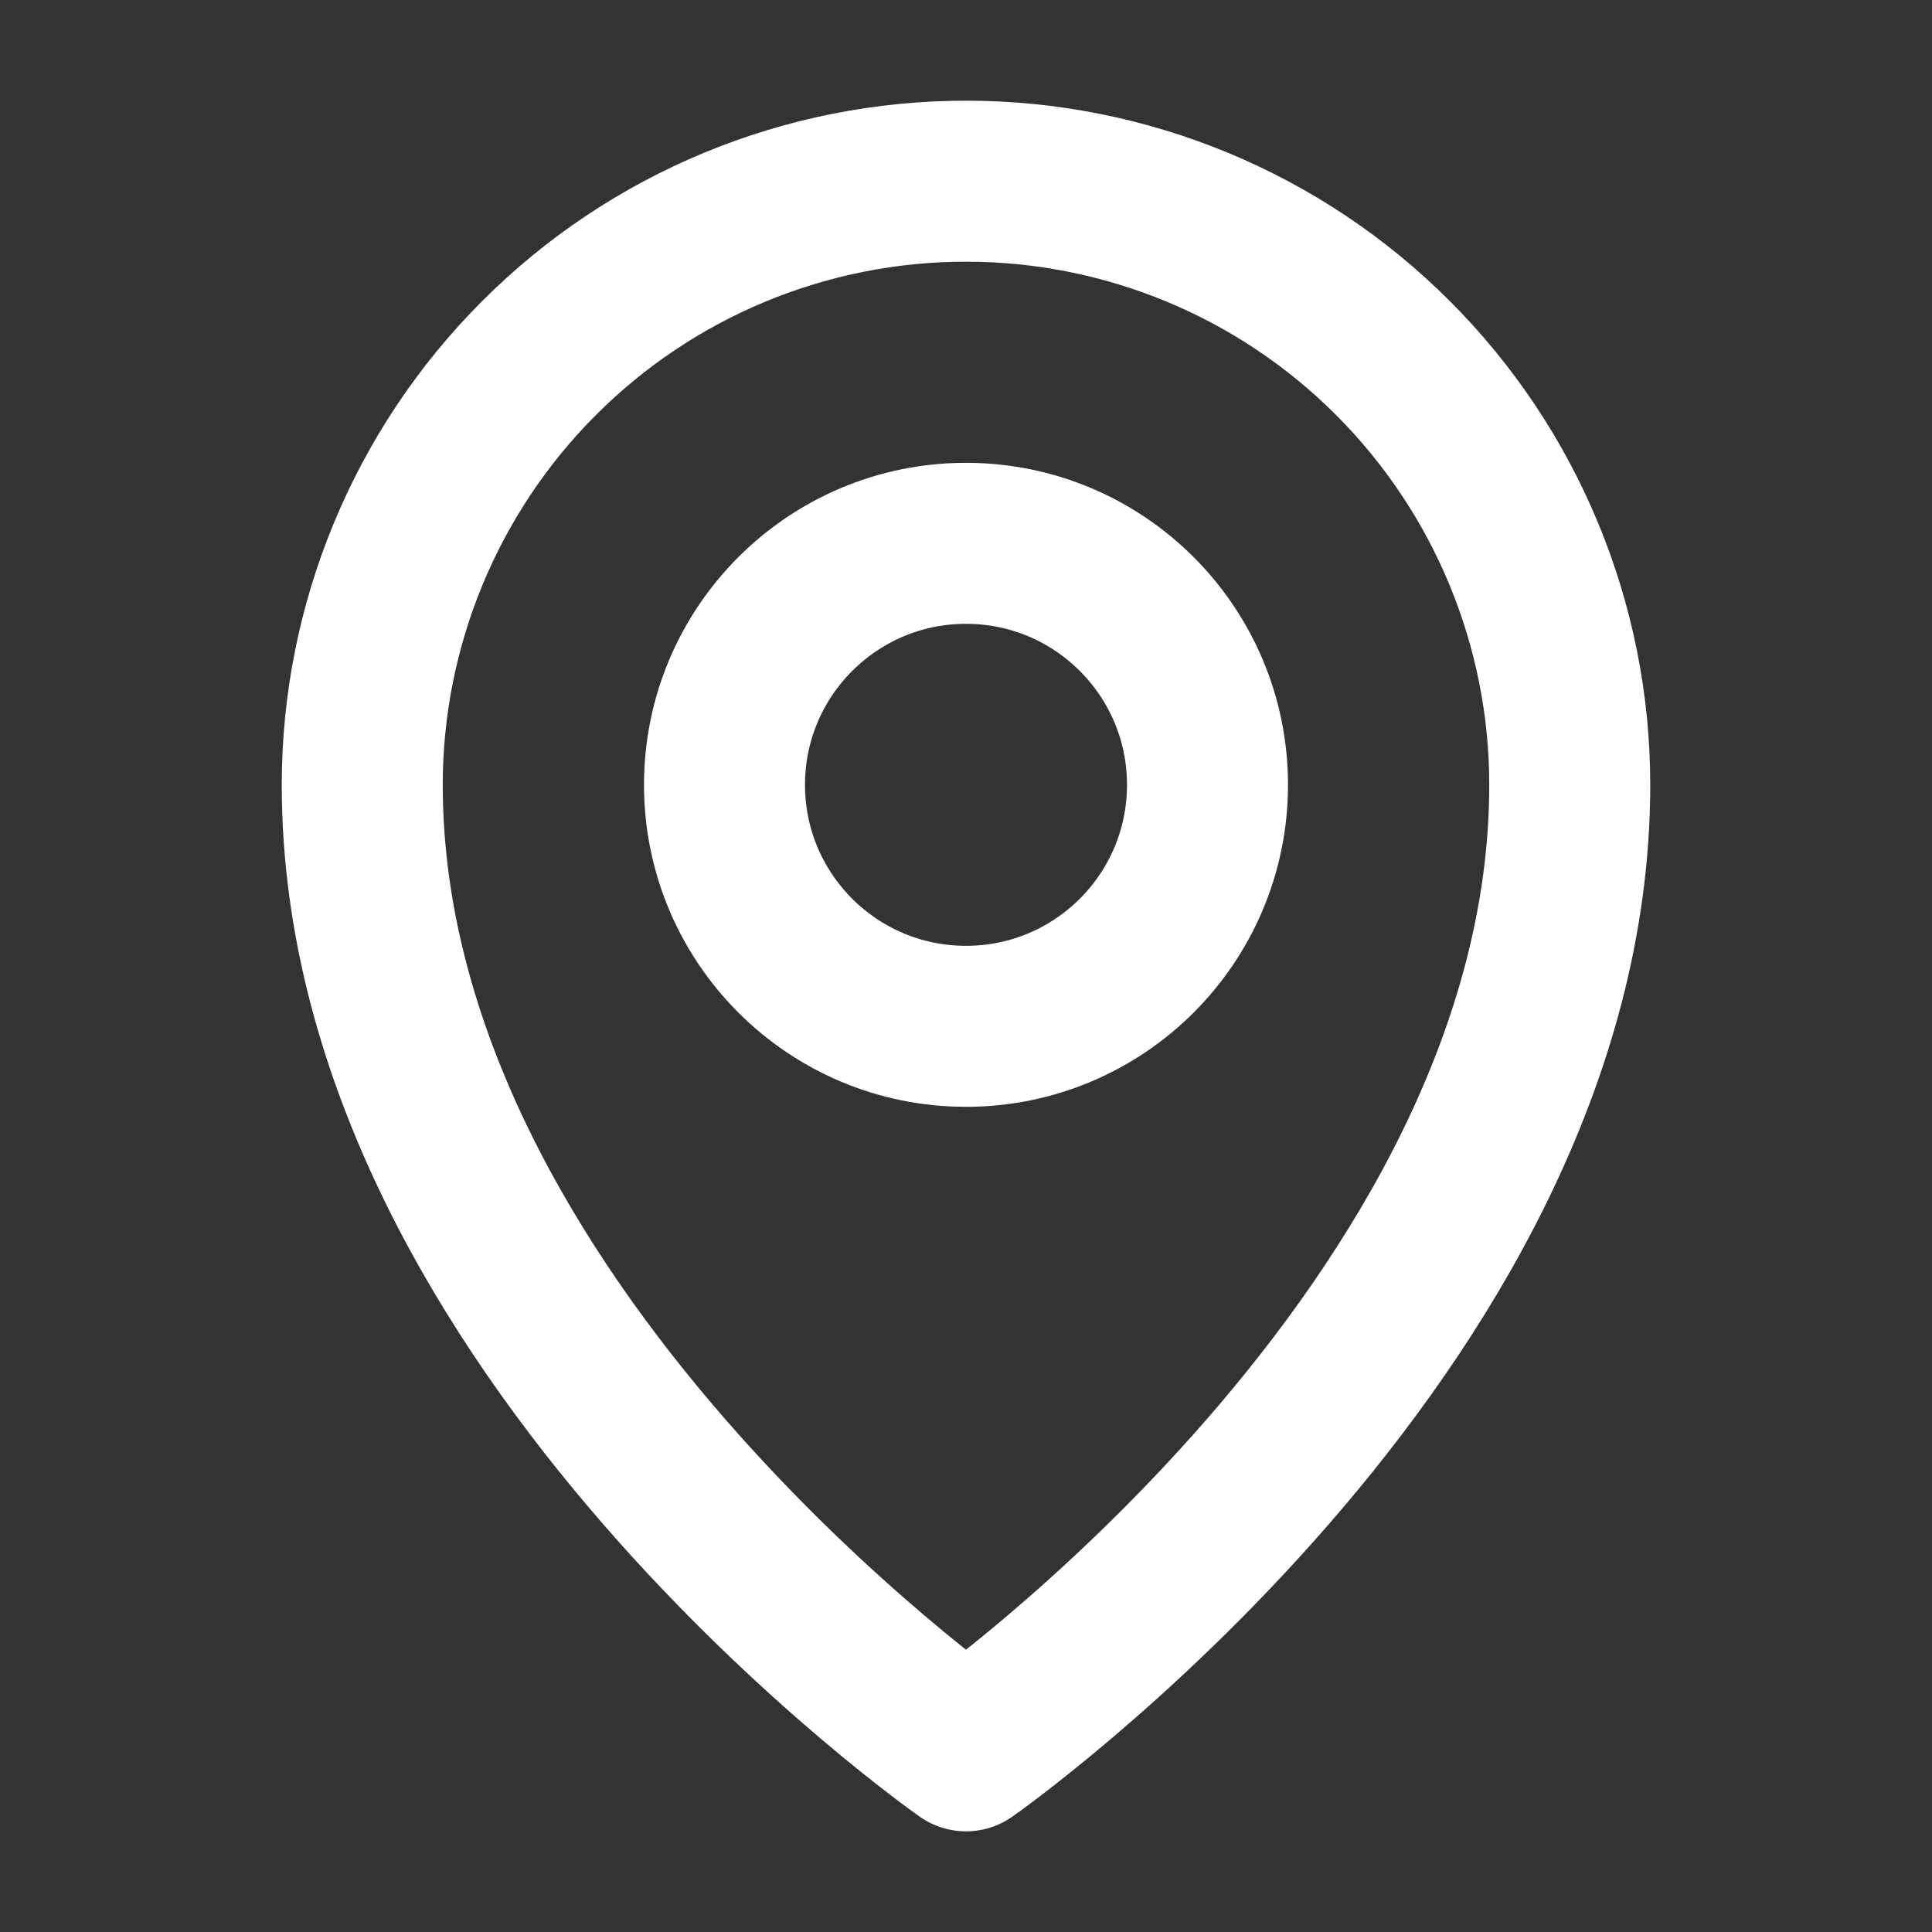
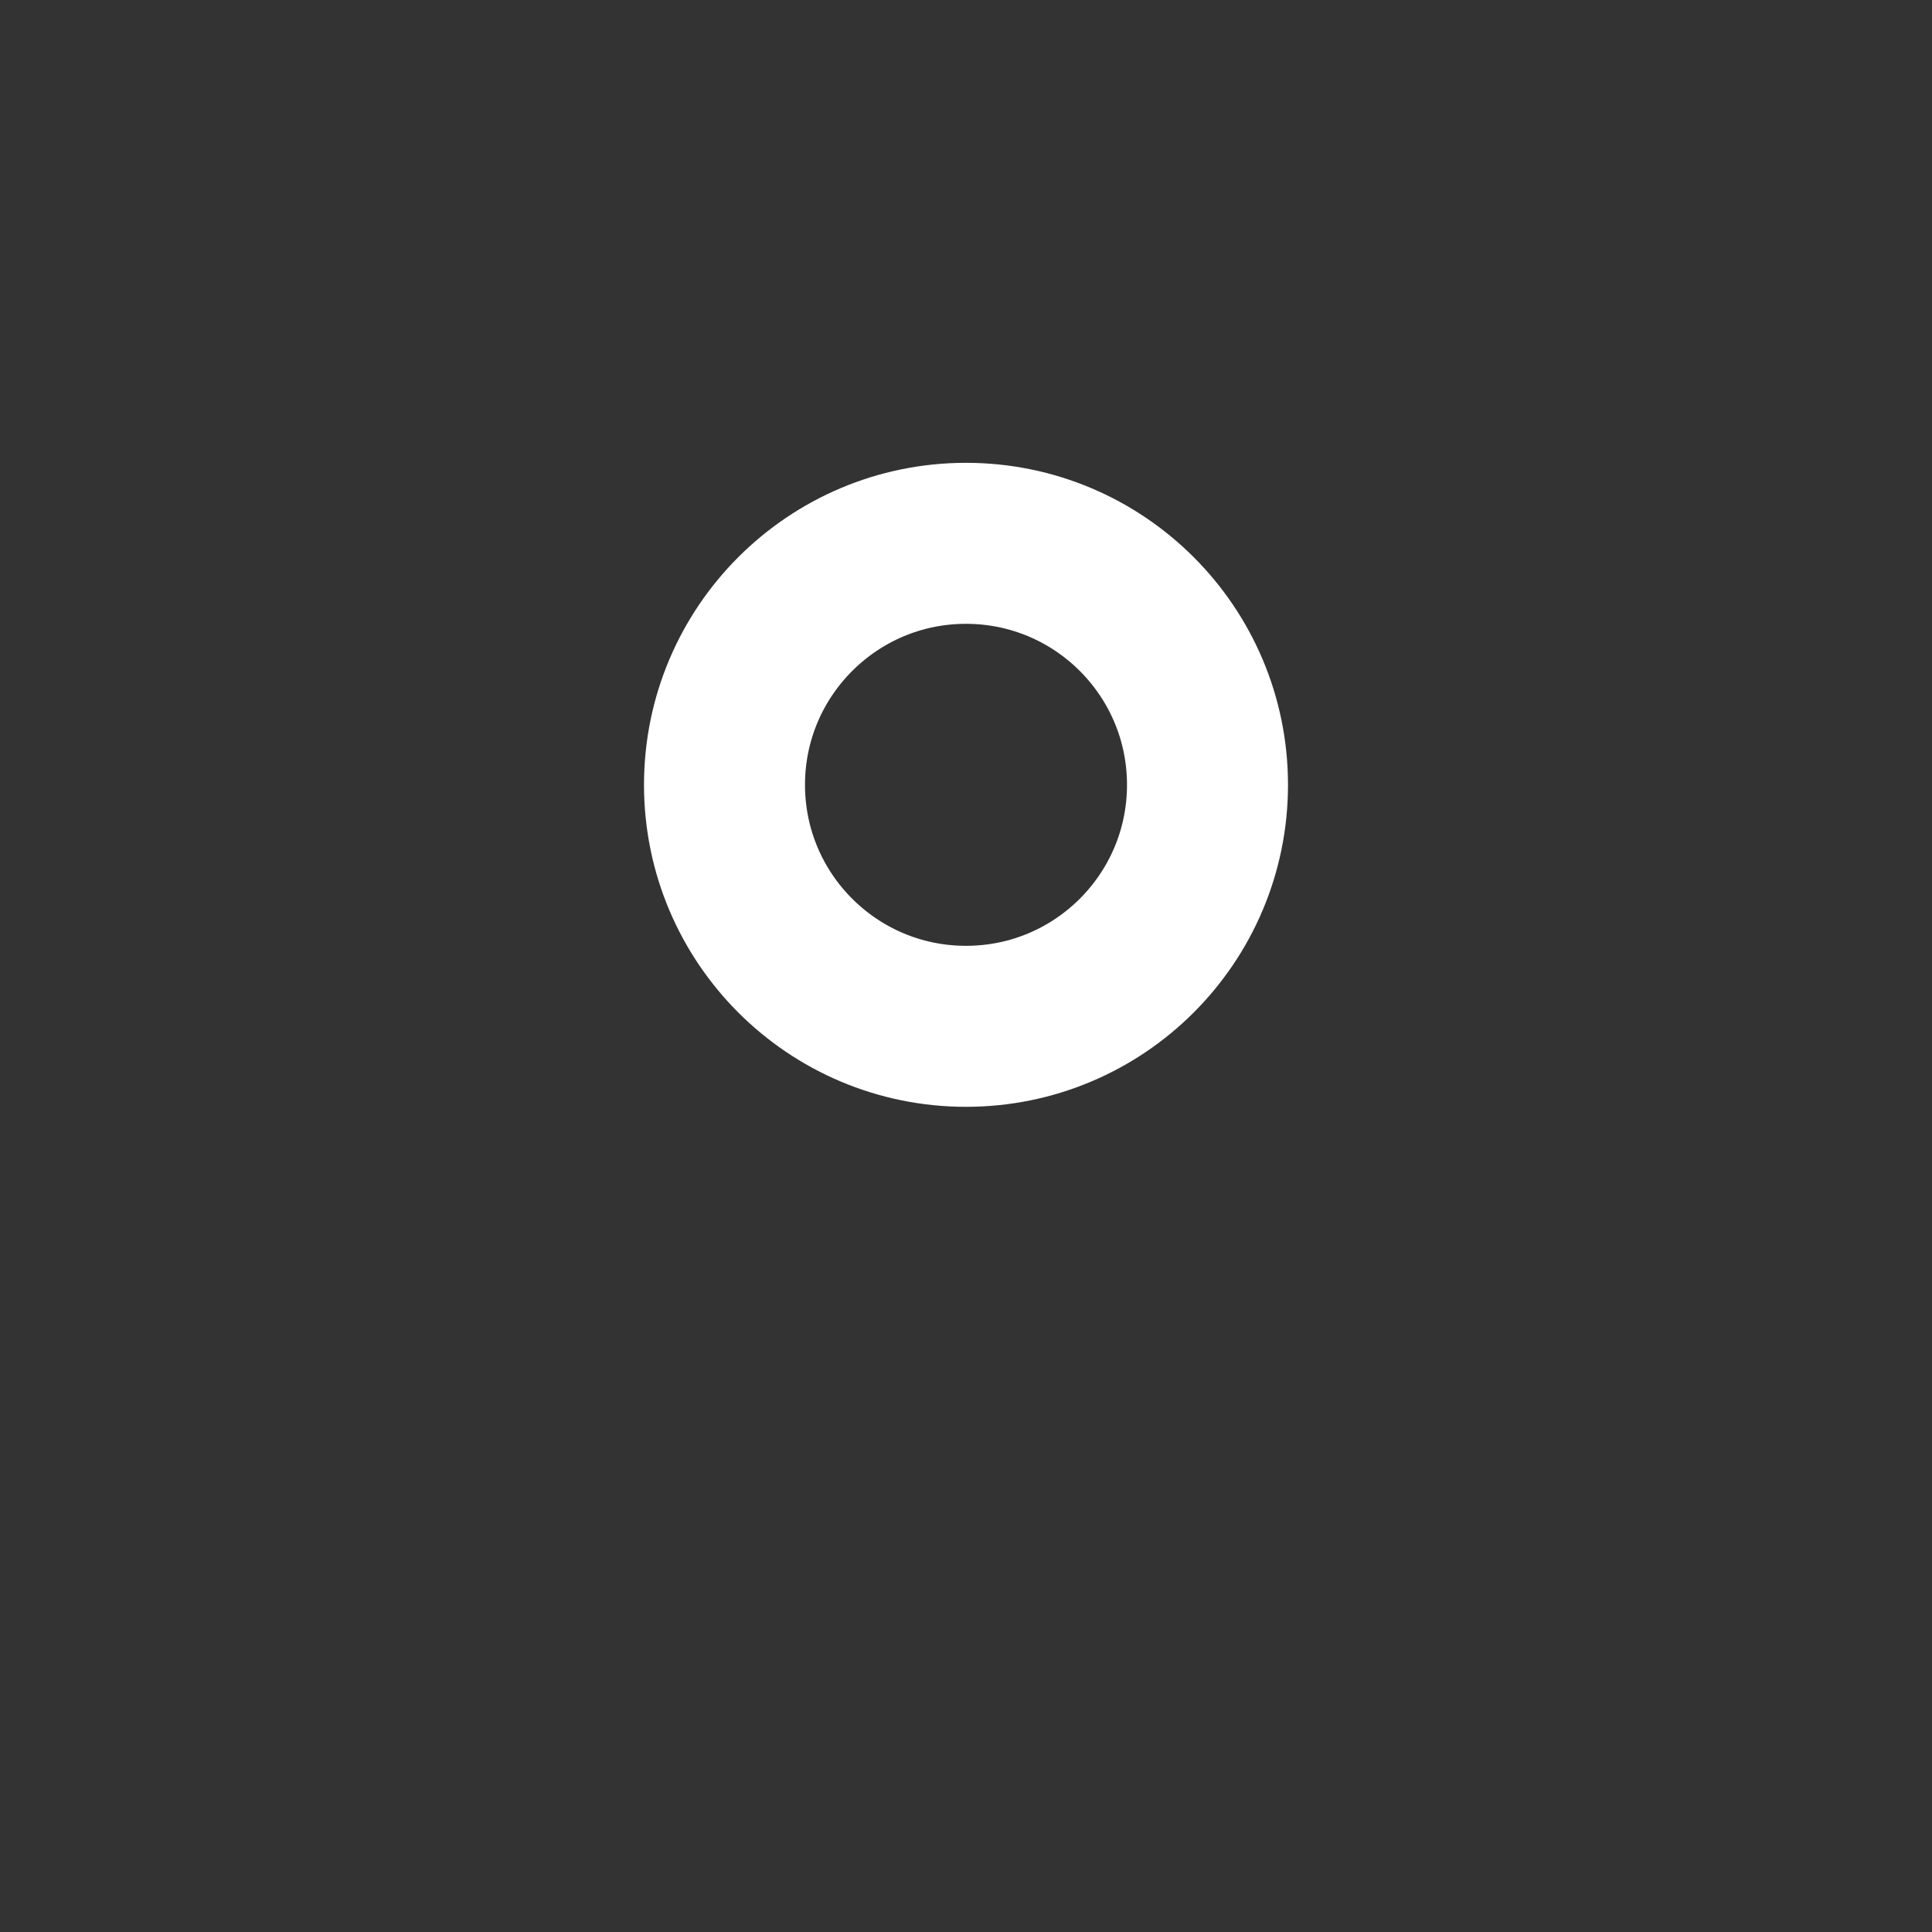
<svg xmlns="http://www.w3.org/2000/svg" width="18" height="18" viewBox="0 0 18 18" fill="none">
  <rect x="0" y="0" width="18" height="18" fill="#333333" stroke="none" />
  <path d="M9 9.562C10.243 9.562 11.25 8.555 11.25 7.312C11.25 6.07 10.243 5.062 9 5.062C7.757 5.062 6.75 6.07 6.75 7.312C6.75 8.555 7.757 9.562 9 9.562Z" stroke="white" stroke-width="1.5" stroke-linecap="round" stroke-linejoin="round" />
-   <path d="M14.625 7.312C14.625 12.375 9 16.312 9 16.312C9 16.312 3.375 12.375 3.375 7.312C3.375 5.821 3.968 4.39 5.023 3.335C6.077 2.28 7.508 1.688 9 1.688C10.492 1.688 11.923 2.28 12.977 3.335C14.032 4.39 14.625 5.821 14.625 7.312Z" stroke="white" stroke-width="1.5" stroke-linecap="round" stroke-linejoin="round" />
</svg>